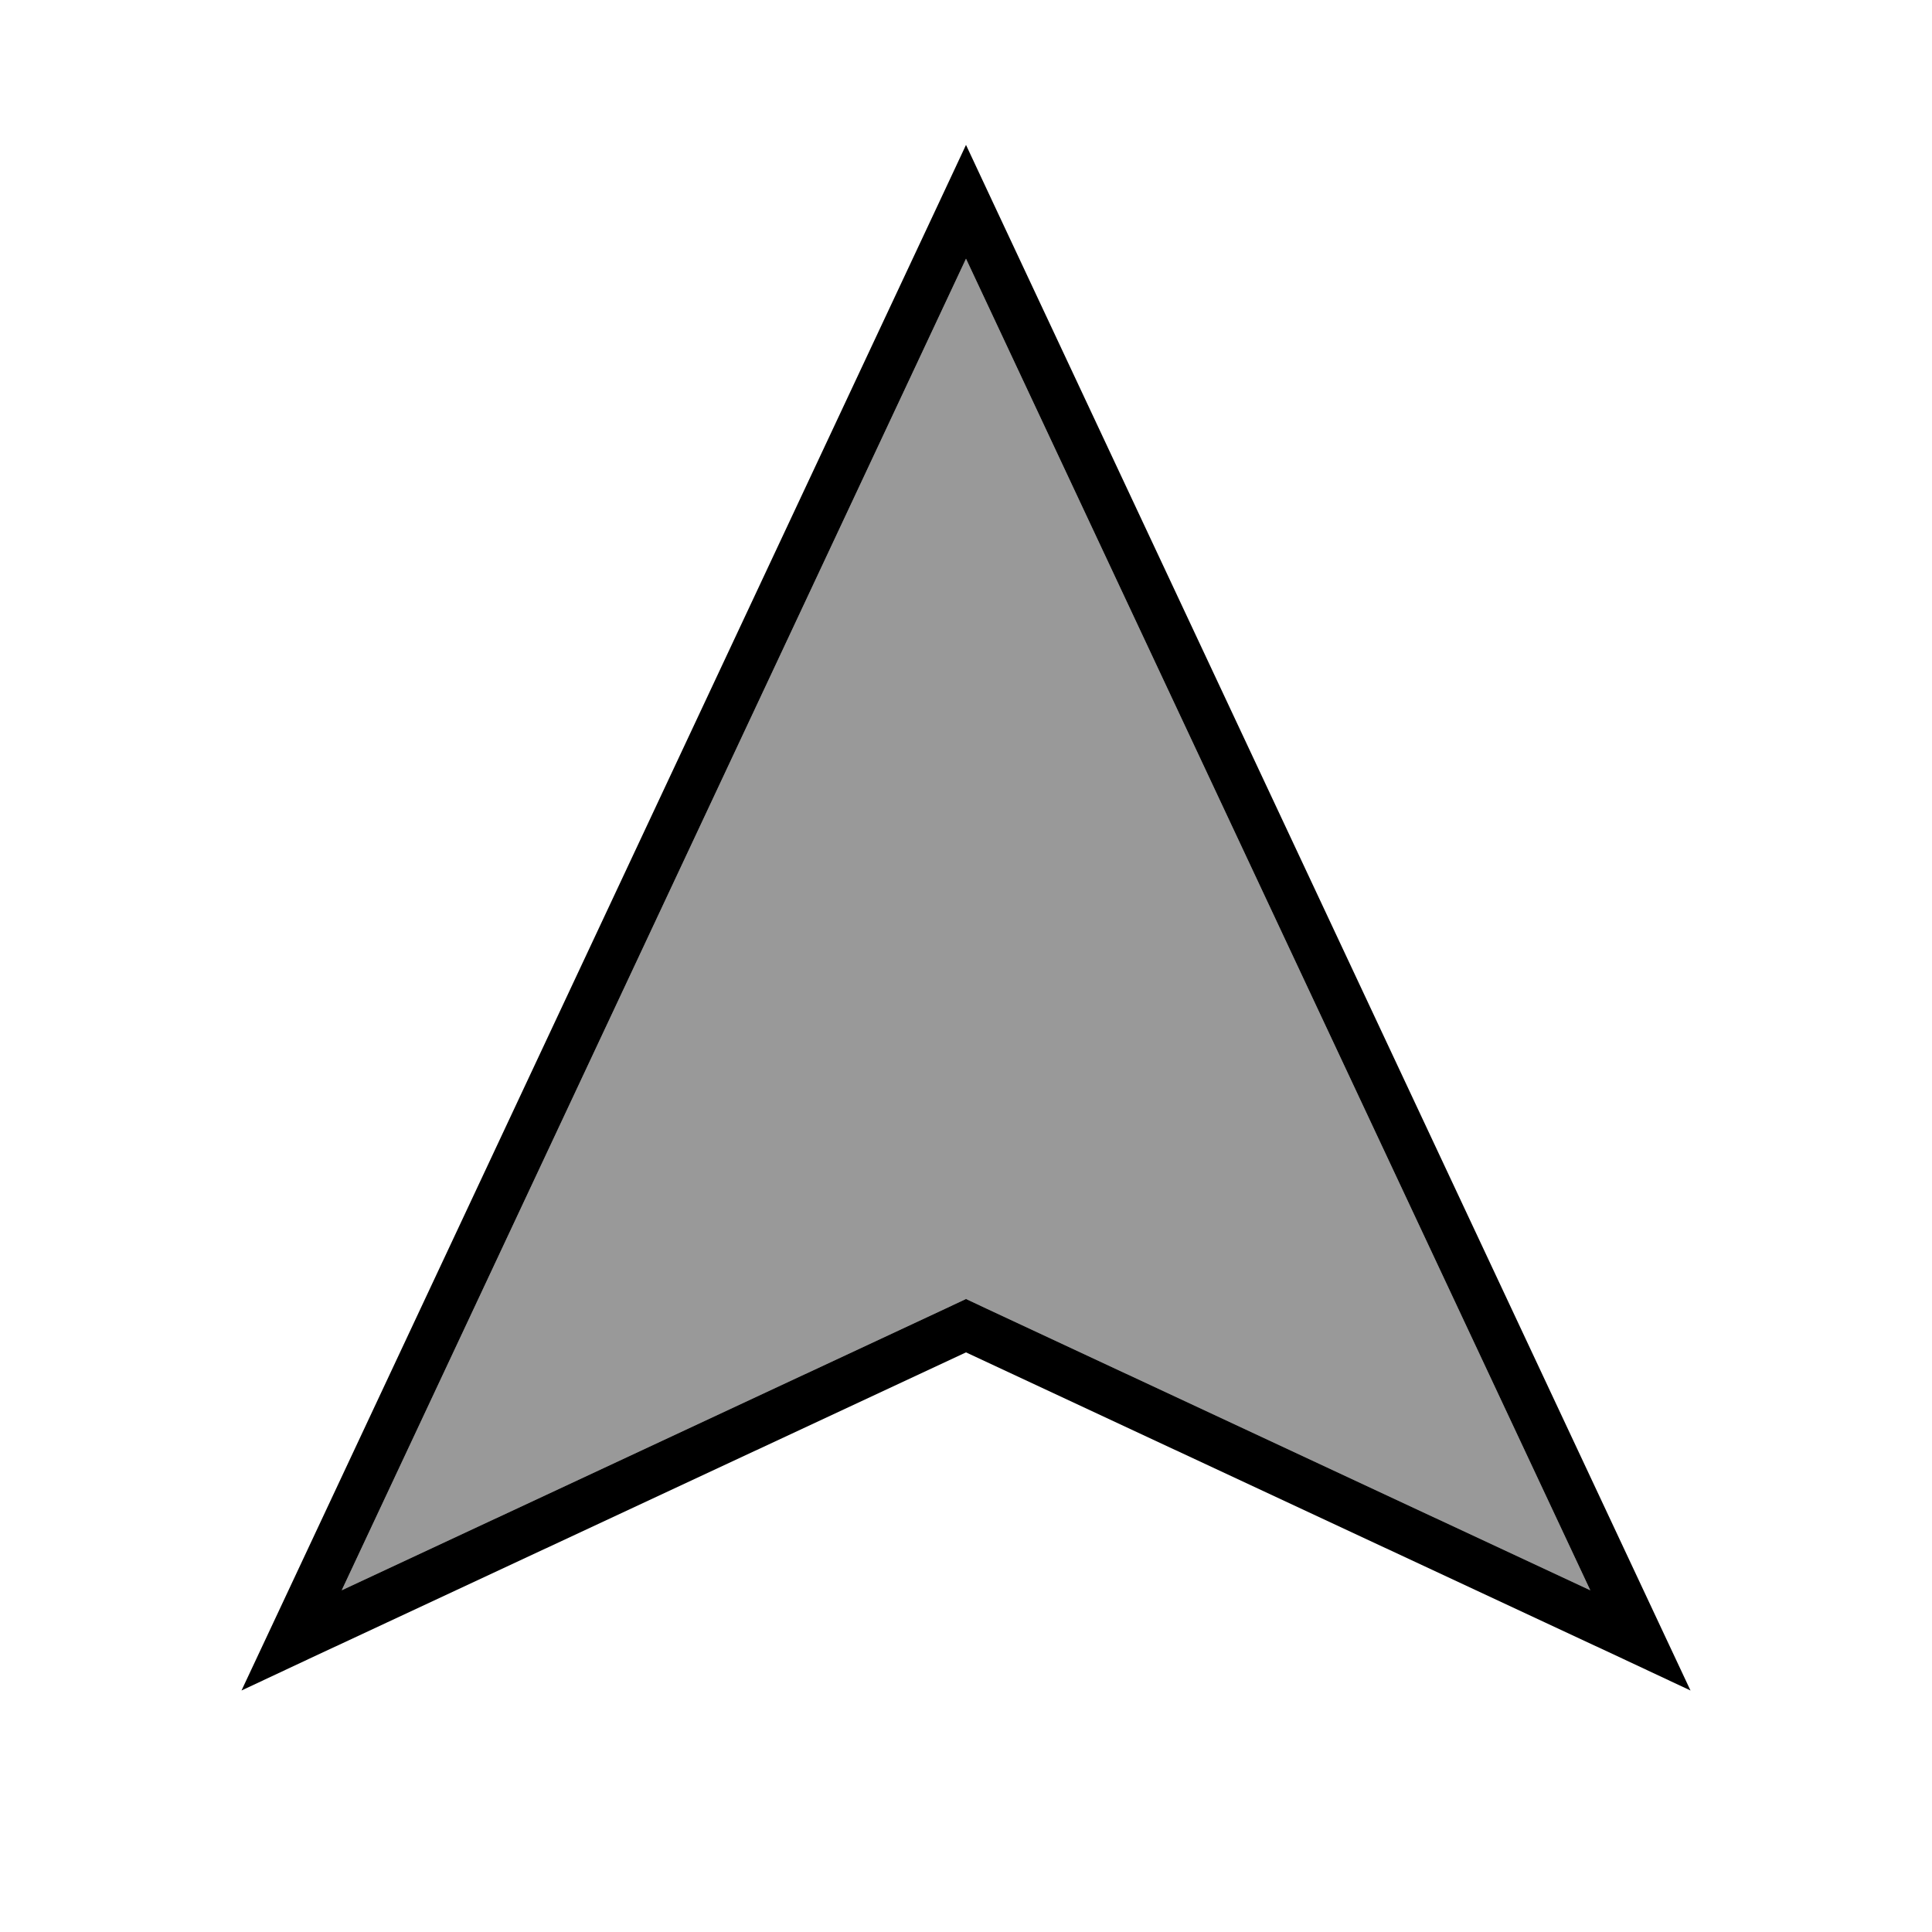
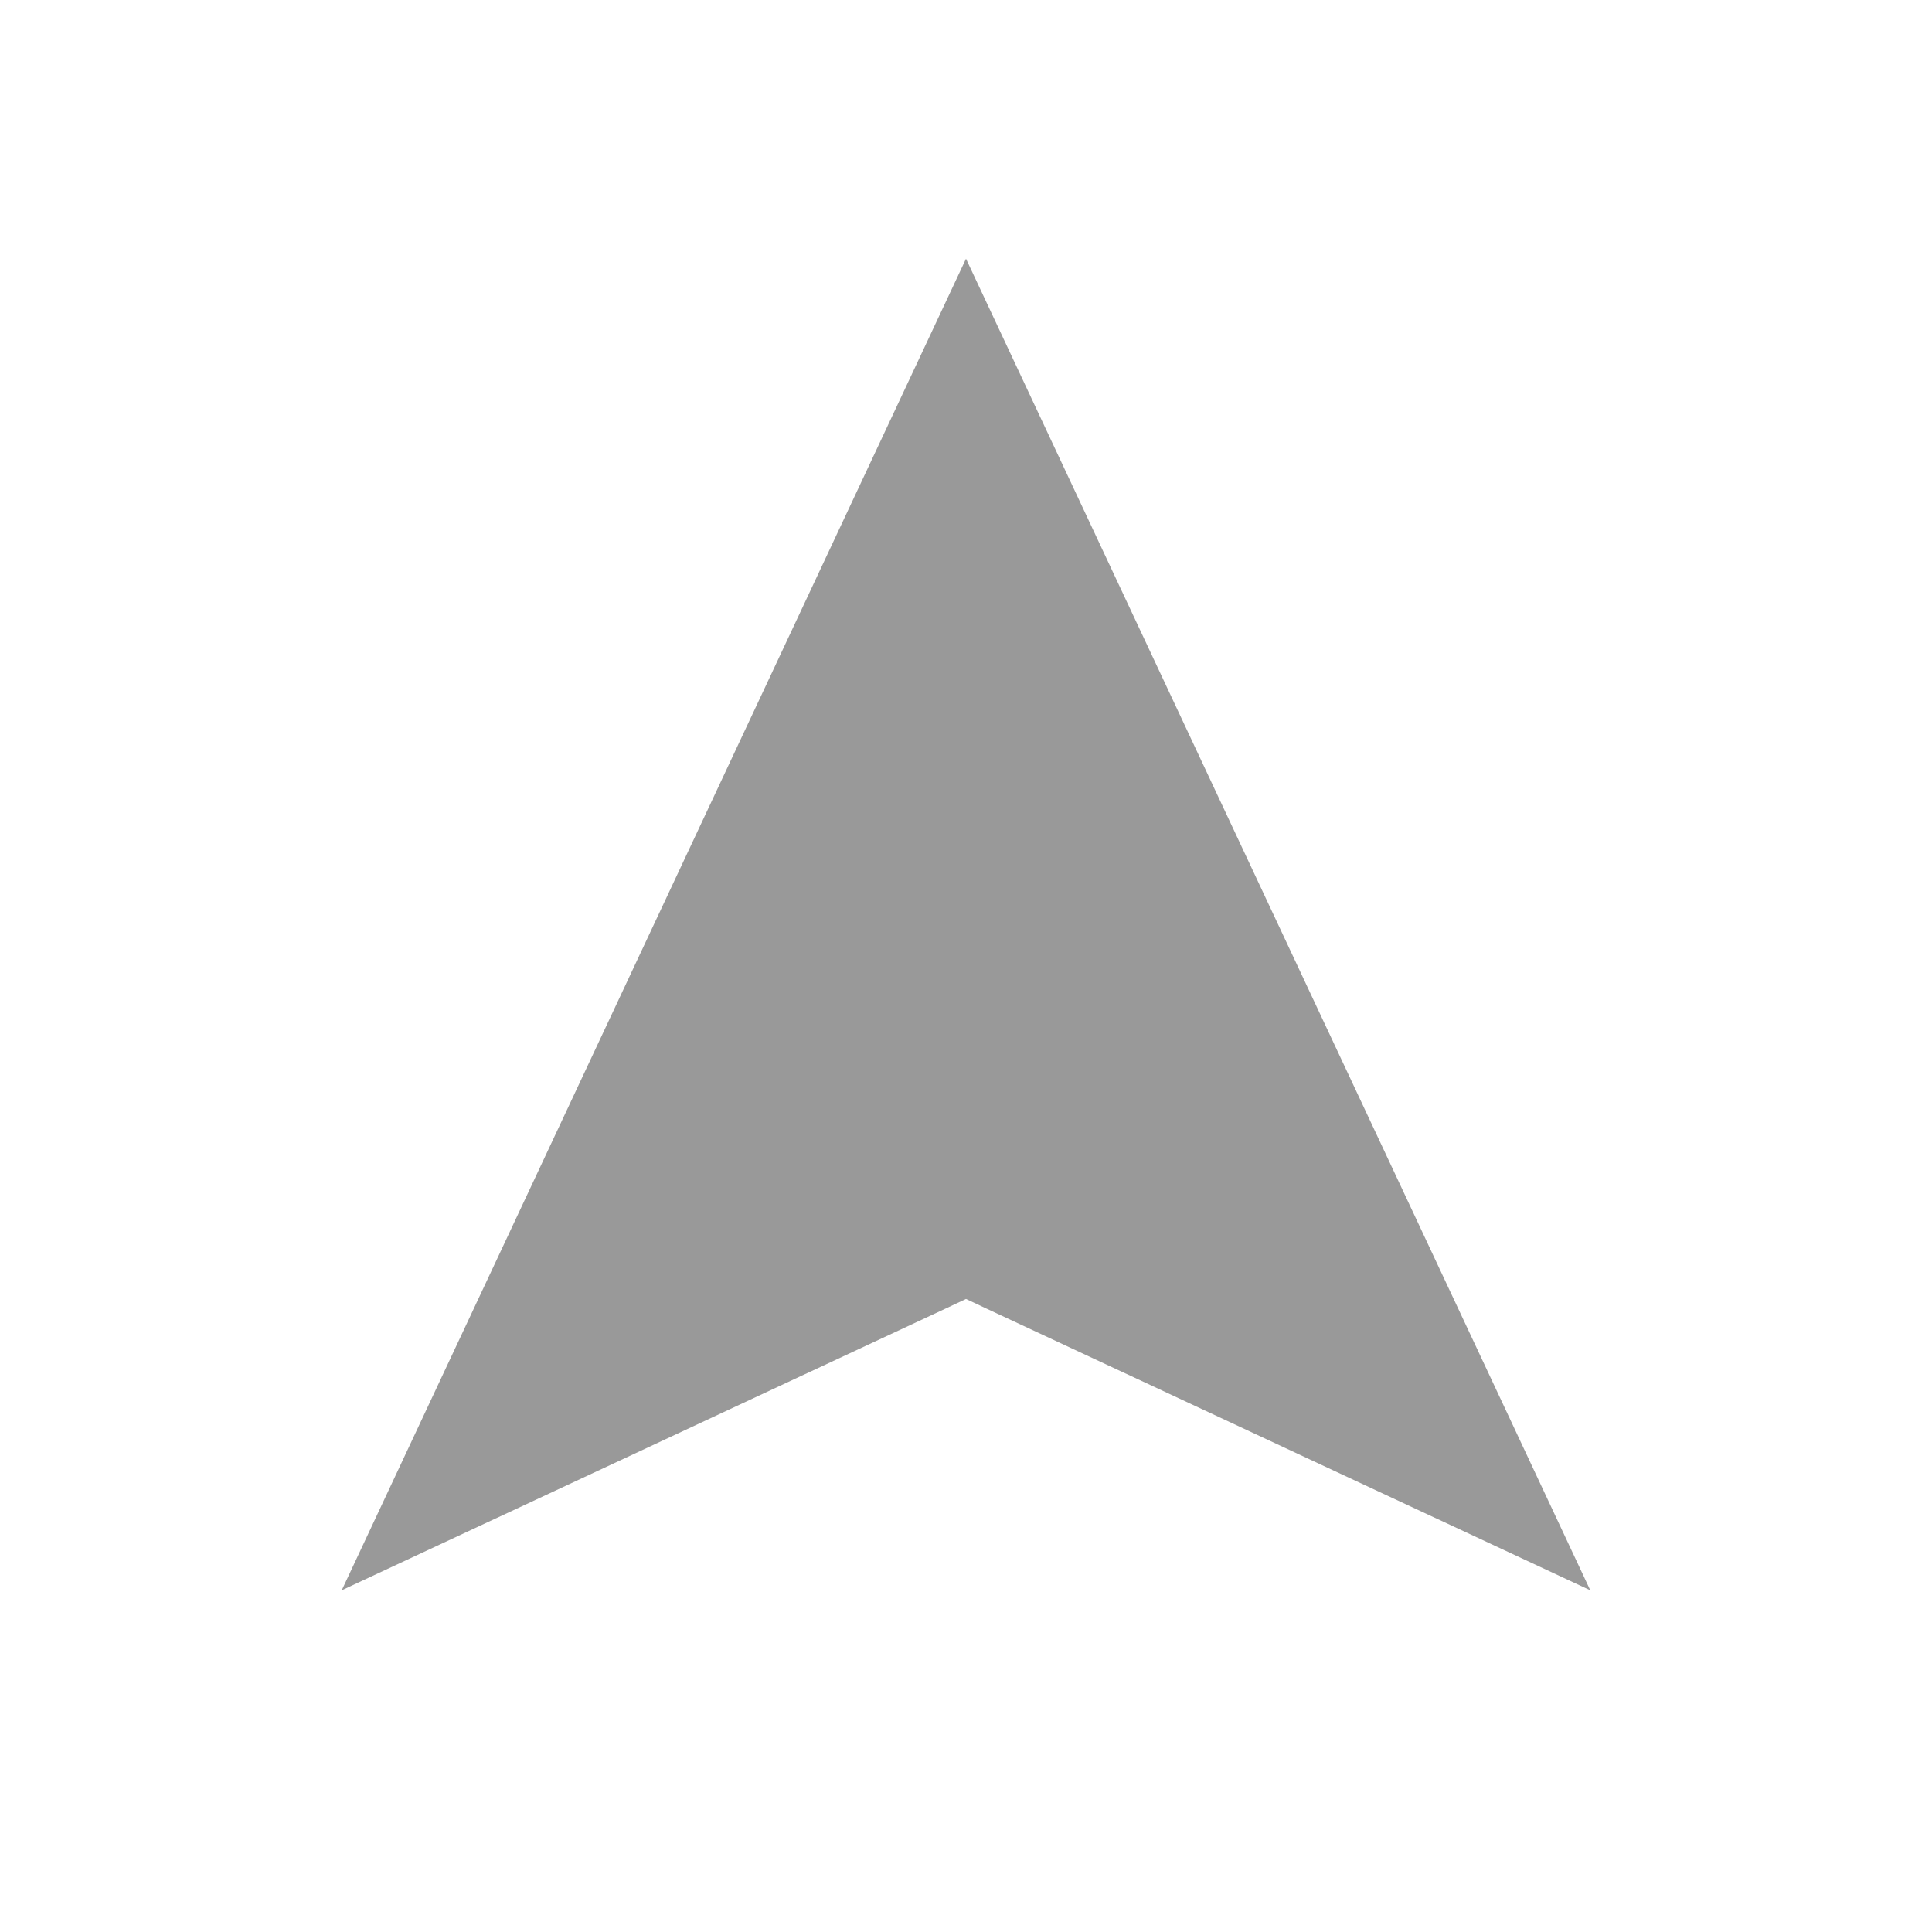
<svg xmlns="http://www.w3.org/2000/svg" viewBox="0 0 640 640">
  <path opacity=".4" fill="currentColor" d="M113.2 526.8L313.2 433.5L320 430.3L326.8 433.5L526.8 526.8L320 85.7L113.2 526.8z" />
-   <path fill="currentColor" d="M320 430.3L326.8 433.5L526.8 526.8L320 85.7L113.2 526.8L313.2 433.5L320 430.3zM102.6 549.4L80 560L90.6 537.4L311.2 66.8L320 48L328.8 66.8L549.4 537.4L560 560L537.4 549.4L320 448L102.6 549.4z" />
</svg>